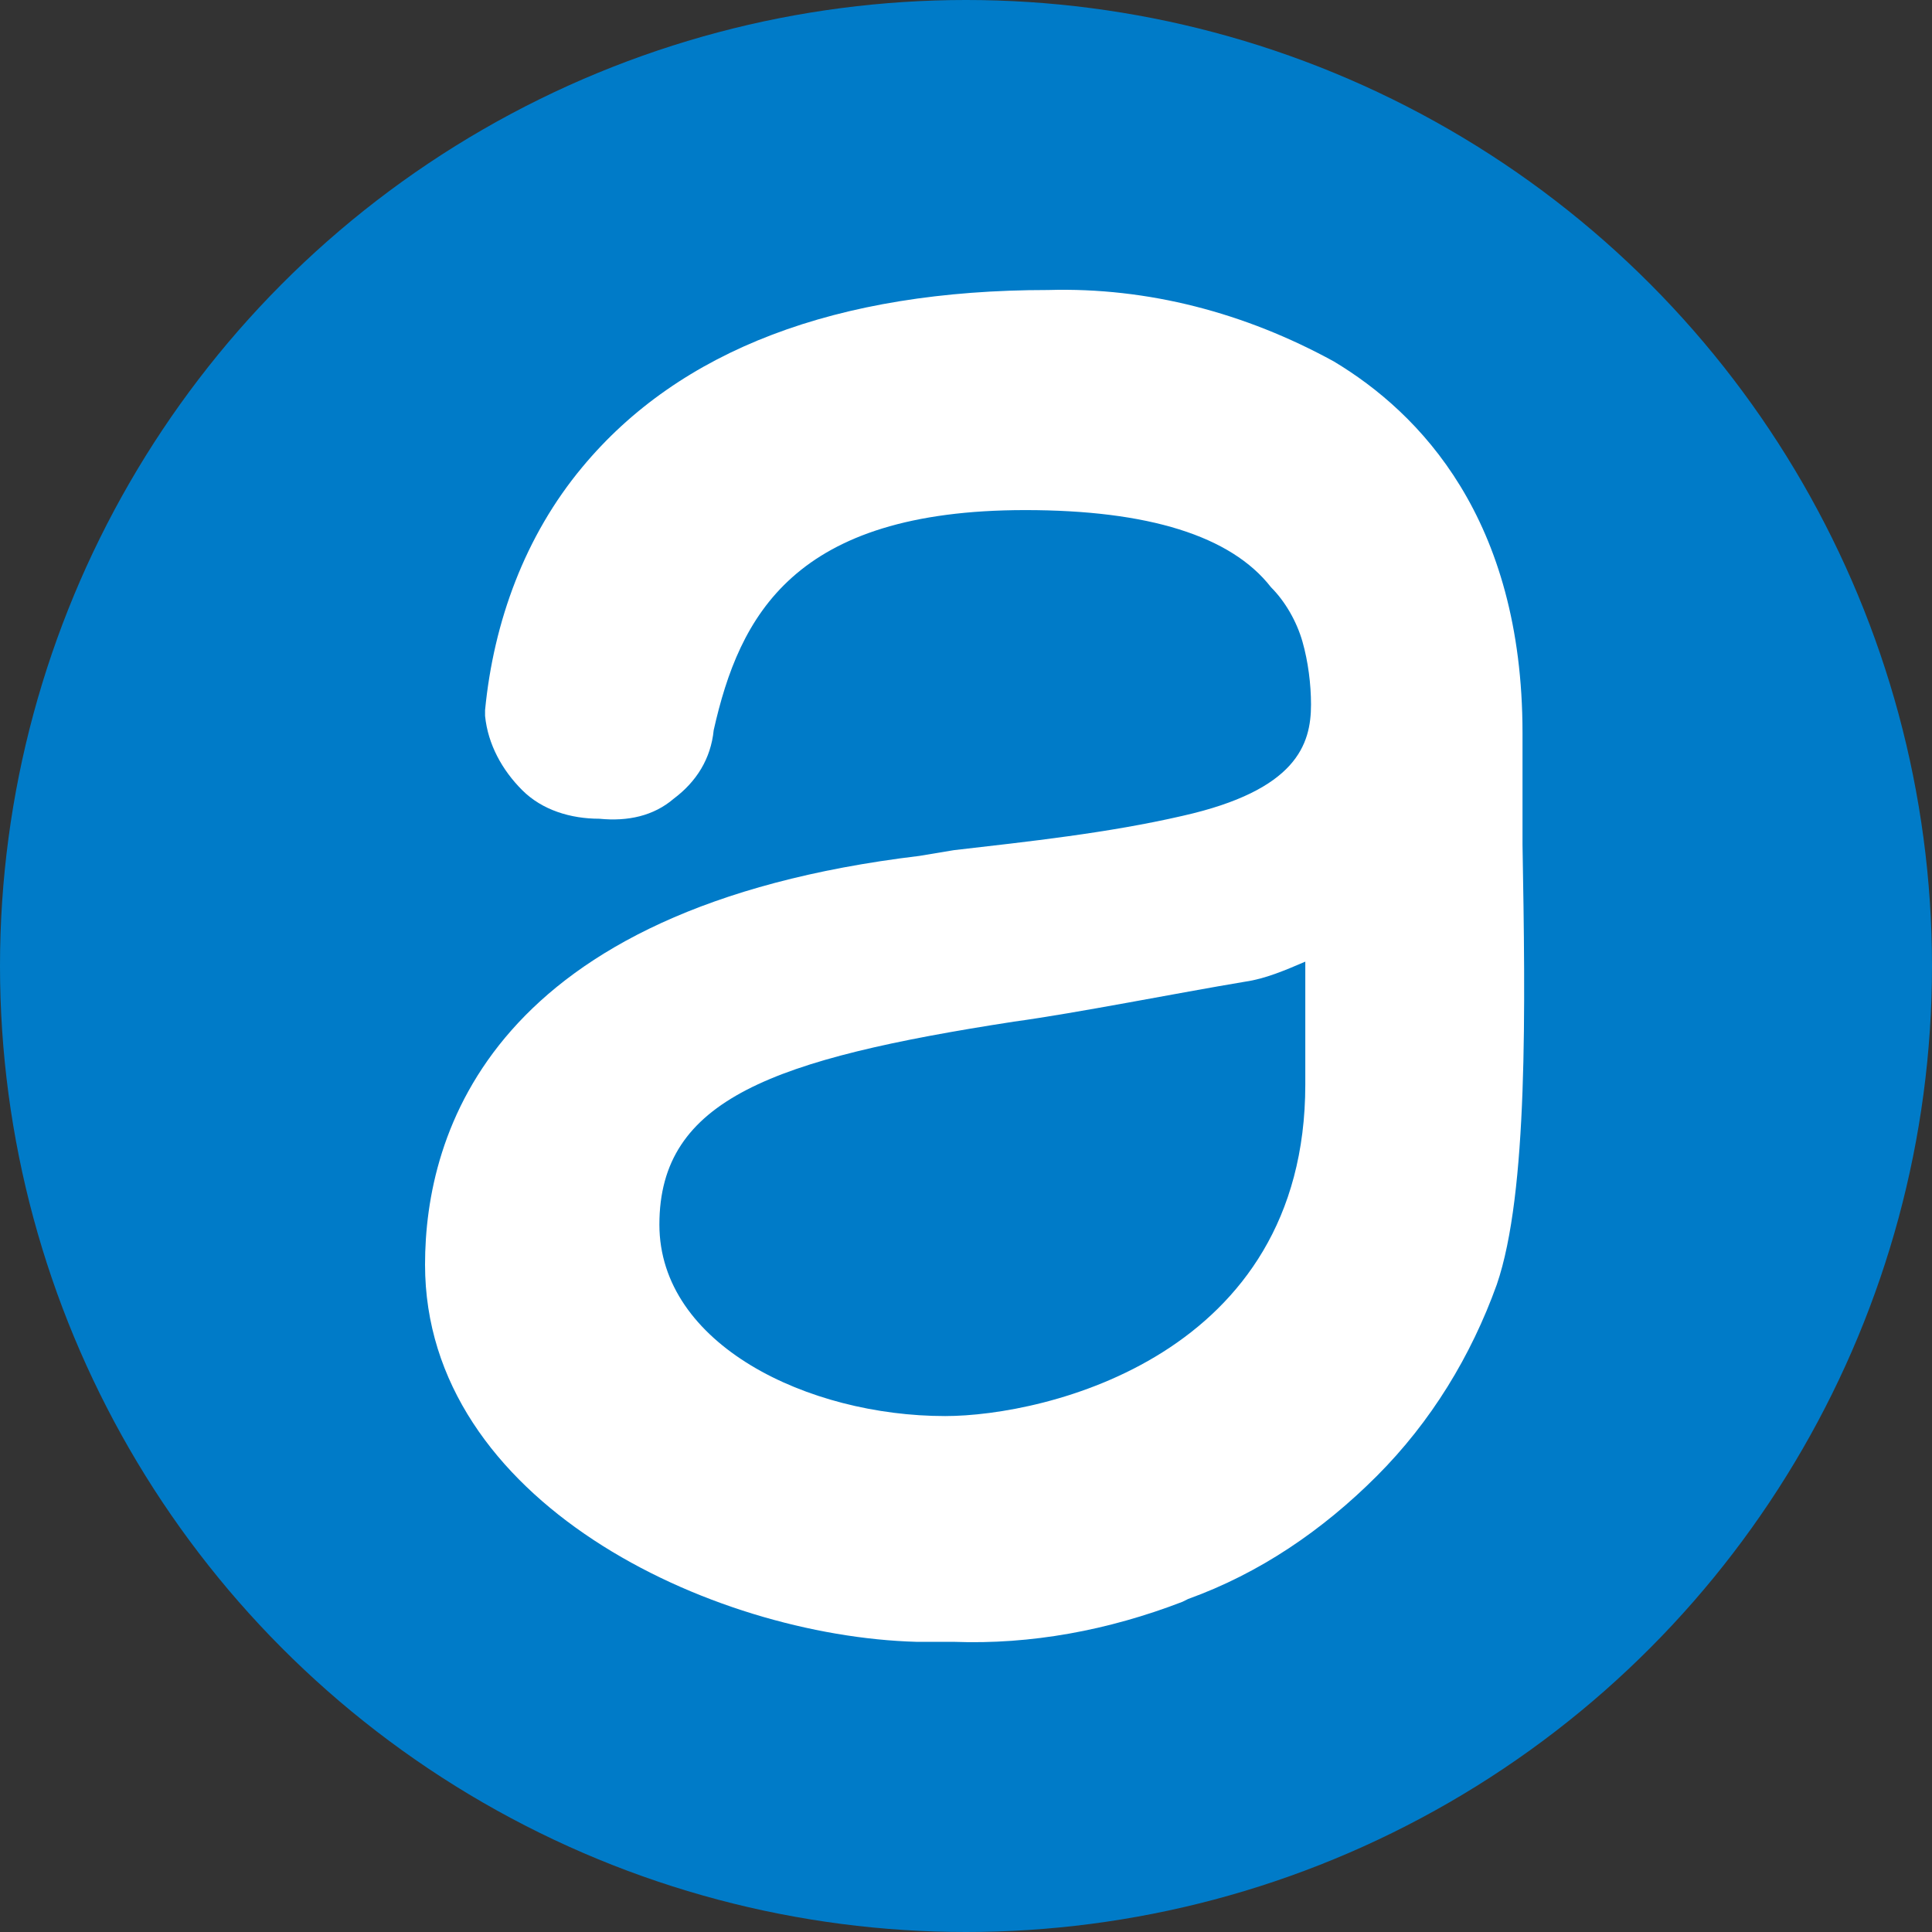
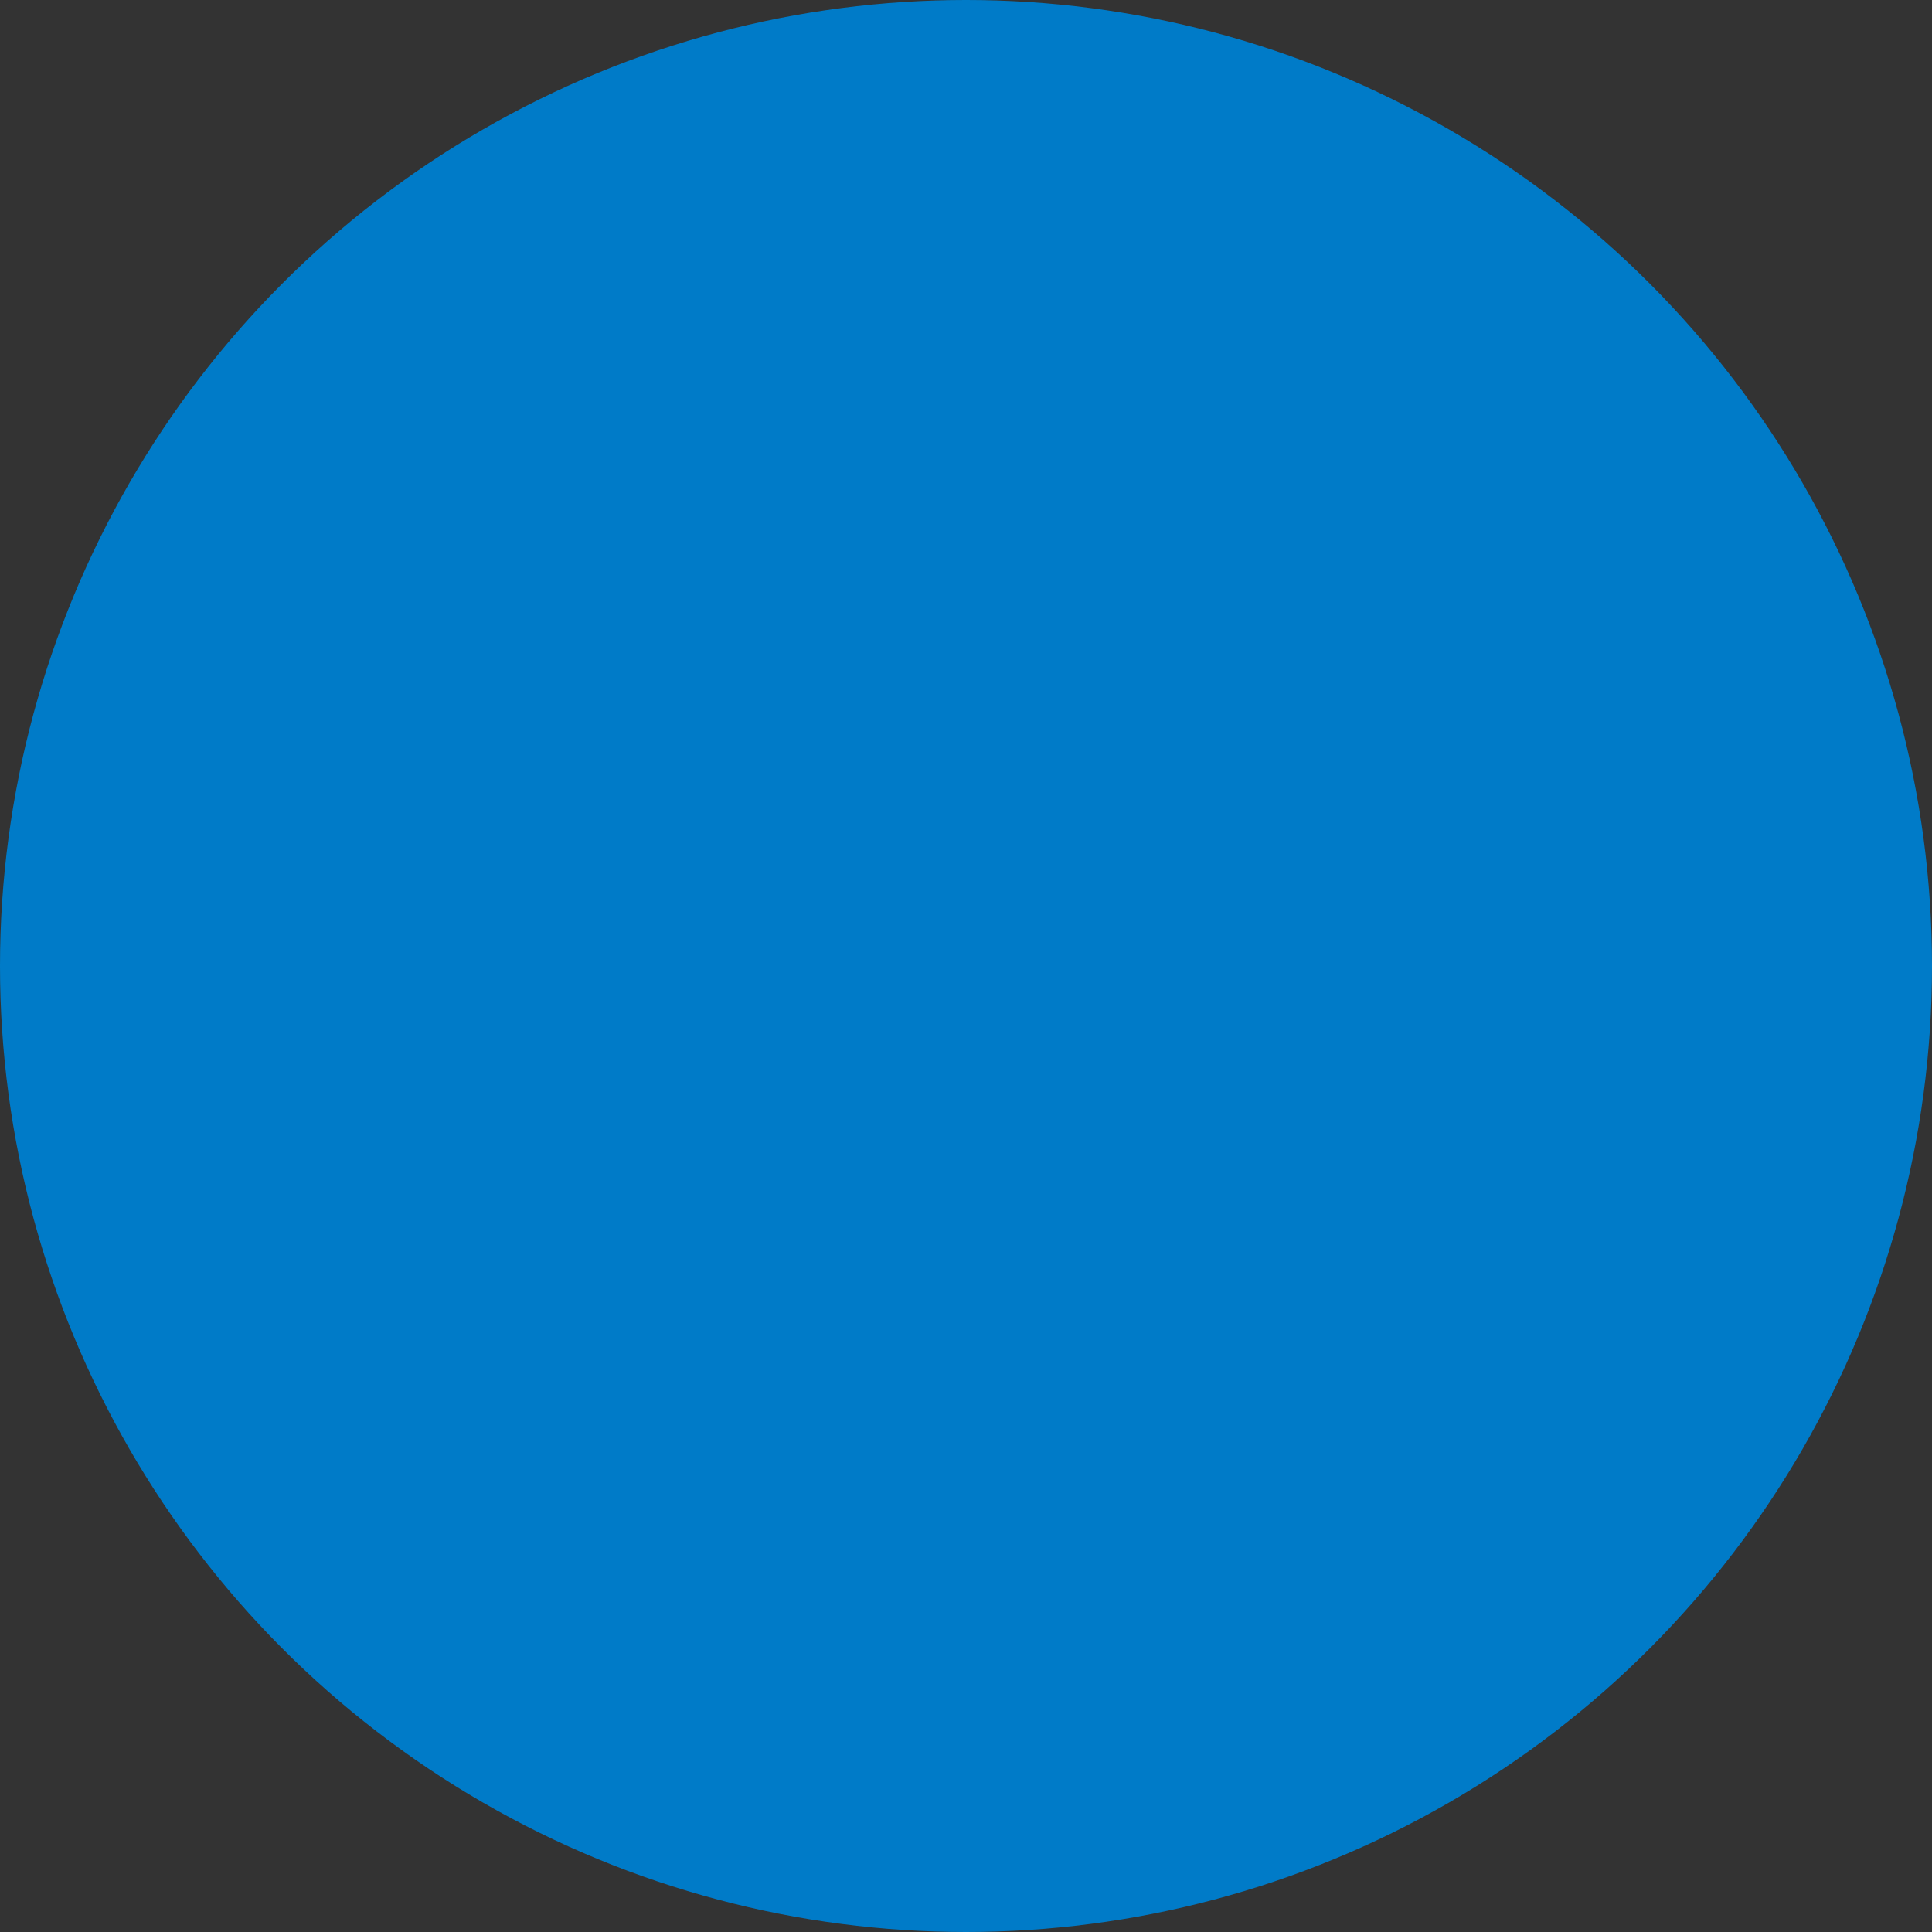
<svg xmlns="http://www.w3.org/2000/svg" width="100" height="100" viewBox="0 0 100 100" fill="none">
  <rect x="0" y="0" width="100" height="100" fill="#333333" stroke="none" />
  <circle cx="50" cy="50" r="50" fill="#007BC8" />
-   <path d="M78.805 43.709V37.94C78.805 26.845 73.479 21.372 69.041 18.709C64.456 16.195 59.426 14.863 54.248 15.011C43.302 15.011 35.166 18.118 30.136 24.183C27.177 27.733 25.55 32.171 25.107 36.757V37.053C25.254 38.532 25.994 39.863 27.03 40.899C28.065 41.934 29.544 42.378 31.024 42.378C32.503 42.526 33.834 42.23 34.87 41.342C36.053 40.455 36.793 39.271 36.941 37.792C38.272 31.875 41.083 26.402 53.065 26.402C59.426 26.402 63.716 27.733 65.787 30.396C66.527 31.135 67.118 32.171 67.414 33.206C67.71 34.242 67.858 35.425 67.858 36.461C67.858 38.532 67.118 40.899 61.201 42.23C57.355 43.118 53.213 43.561 49.367 44.005L47.592 44.301C25.402 46.964 22 58.65 22 65.455C22 77.733 36.793 84.686 47.444 84.981H49.367C53.361 85.129 57.355 84.39 61.201 82.91L61.497 82.763C65.195 81.431 68.45 79.212 71.26 76.402C74.071 73.591 76.142 70.189 77.473 66.49C79.1 61.757 78.953 52.141 78.805 43.709ZM67.562 56.135C67.562 70.189 54.1 73.295 48.923 73.295C41.822 73.295 34.13 69.597 34.13 63.384C34.13 56.875 40.047 54.804 52.473 52.881C55.728 52.437 60.905 51.402 64.456 50.81C65.491 50.662 66.527 50.218 67.562 49.774V56.135Z" fill="white" />
</svg>